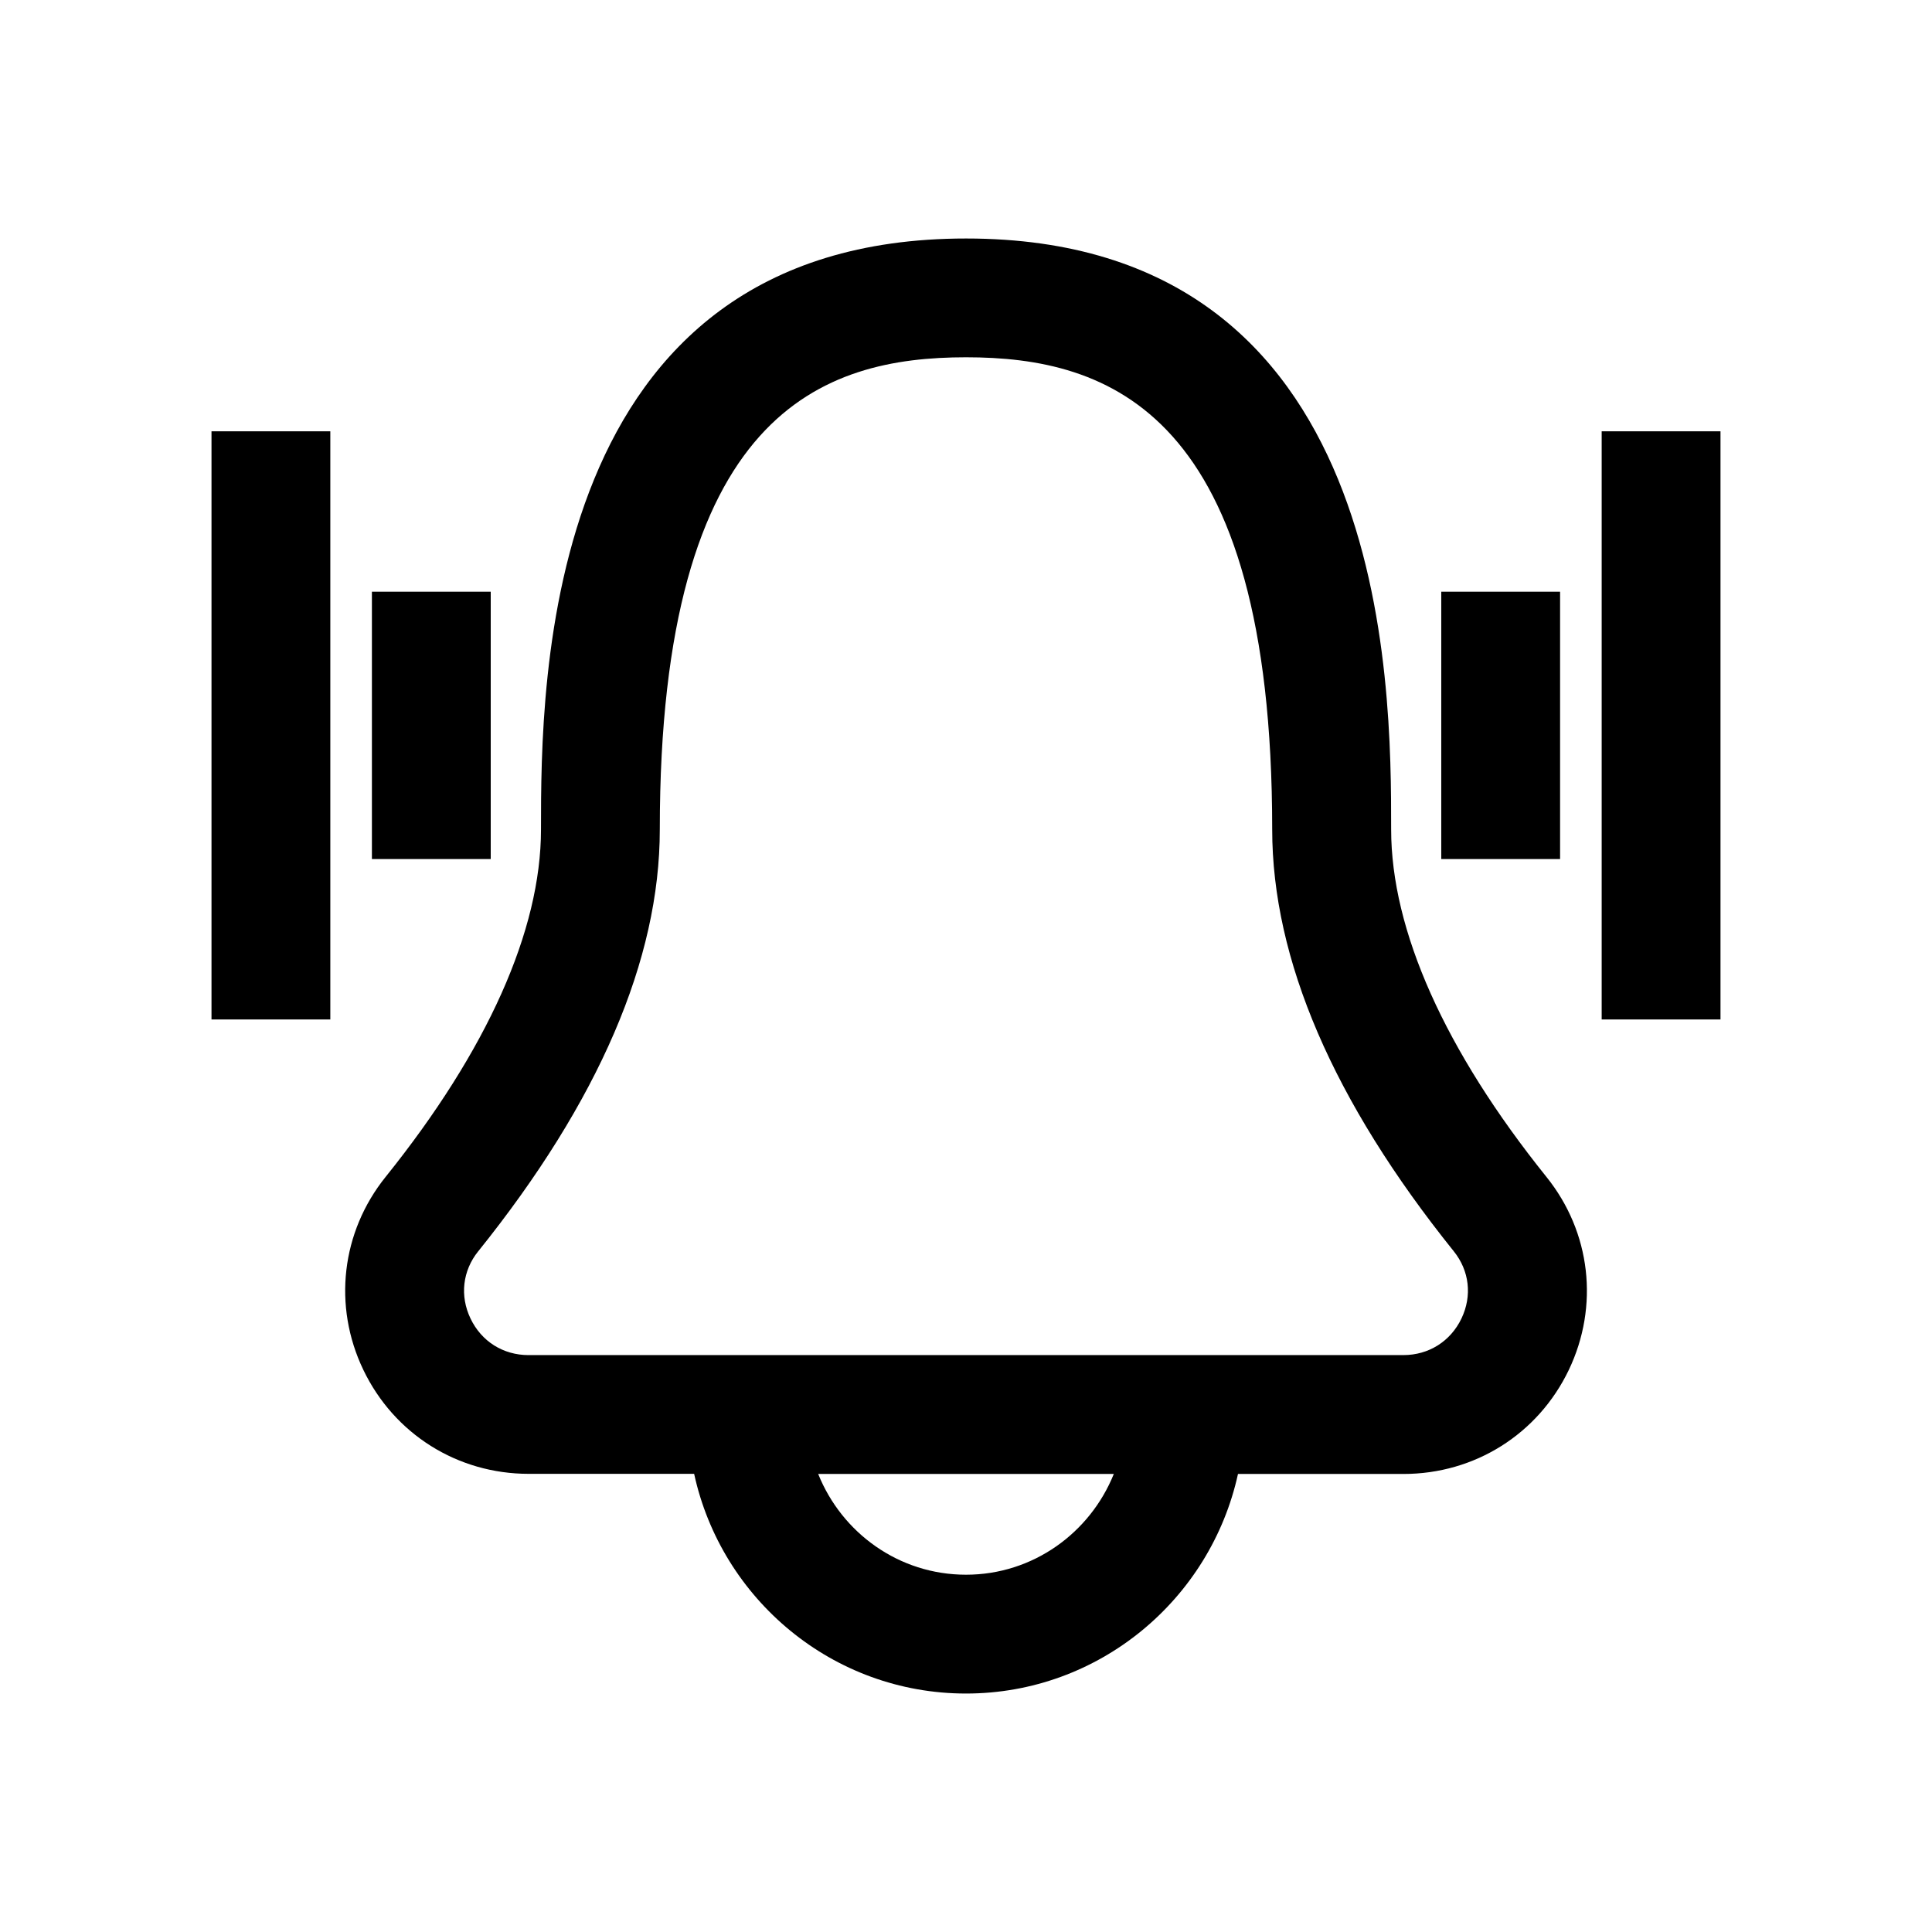
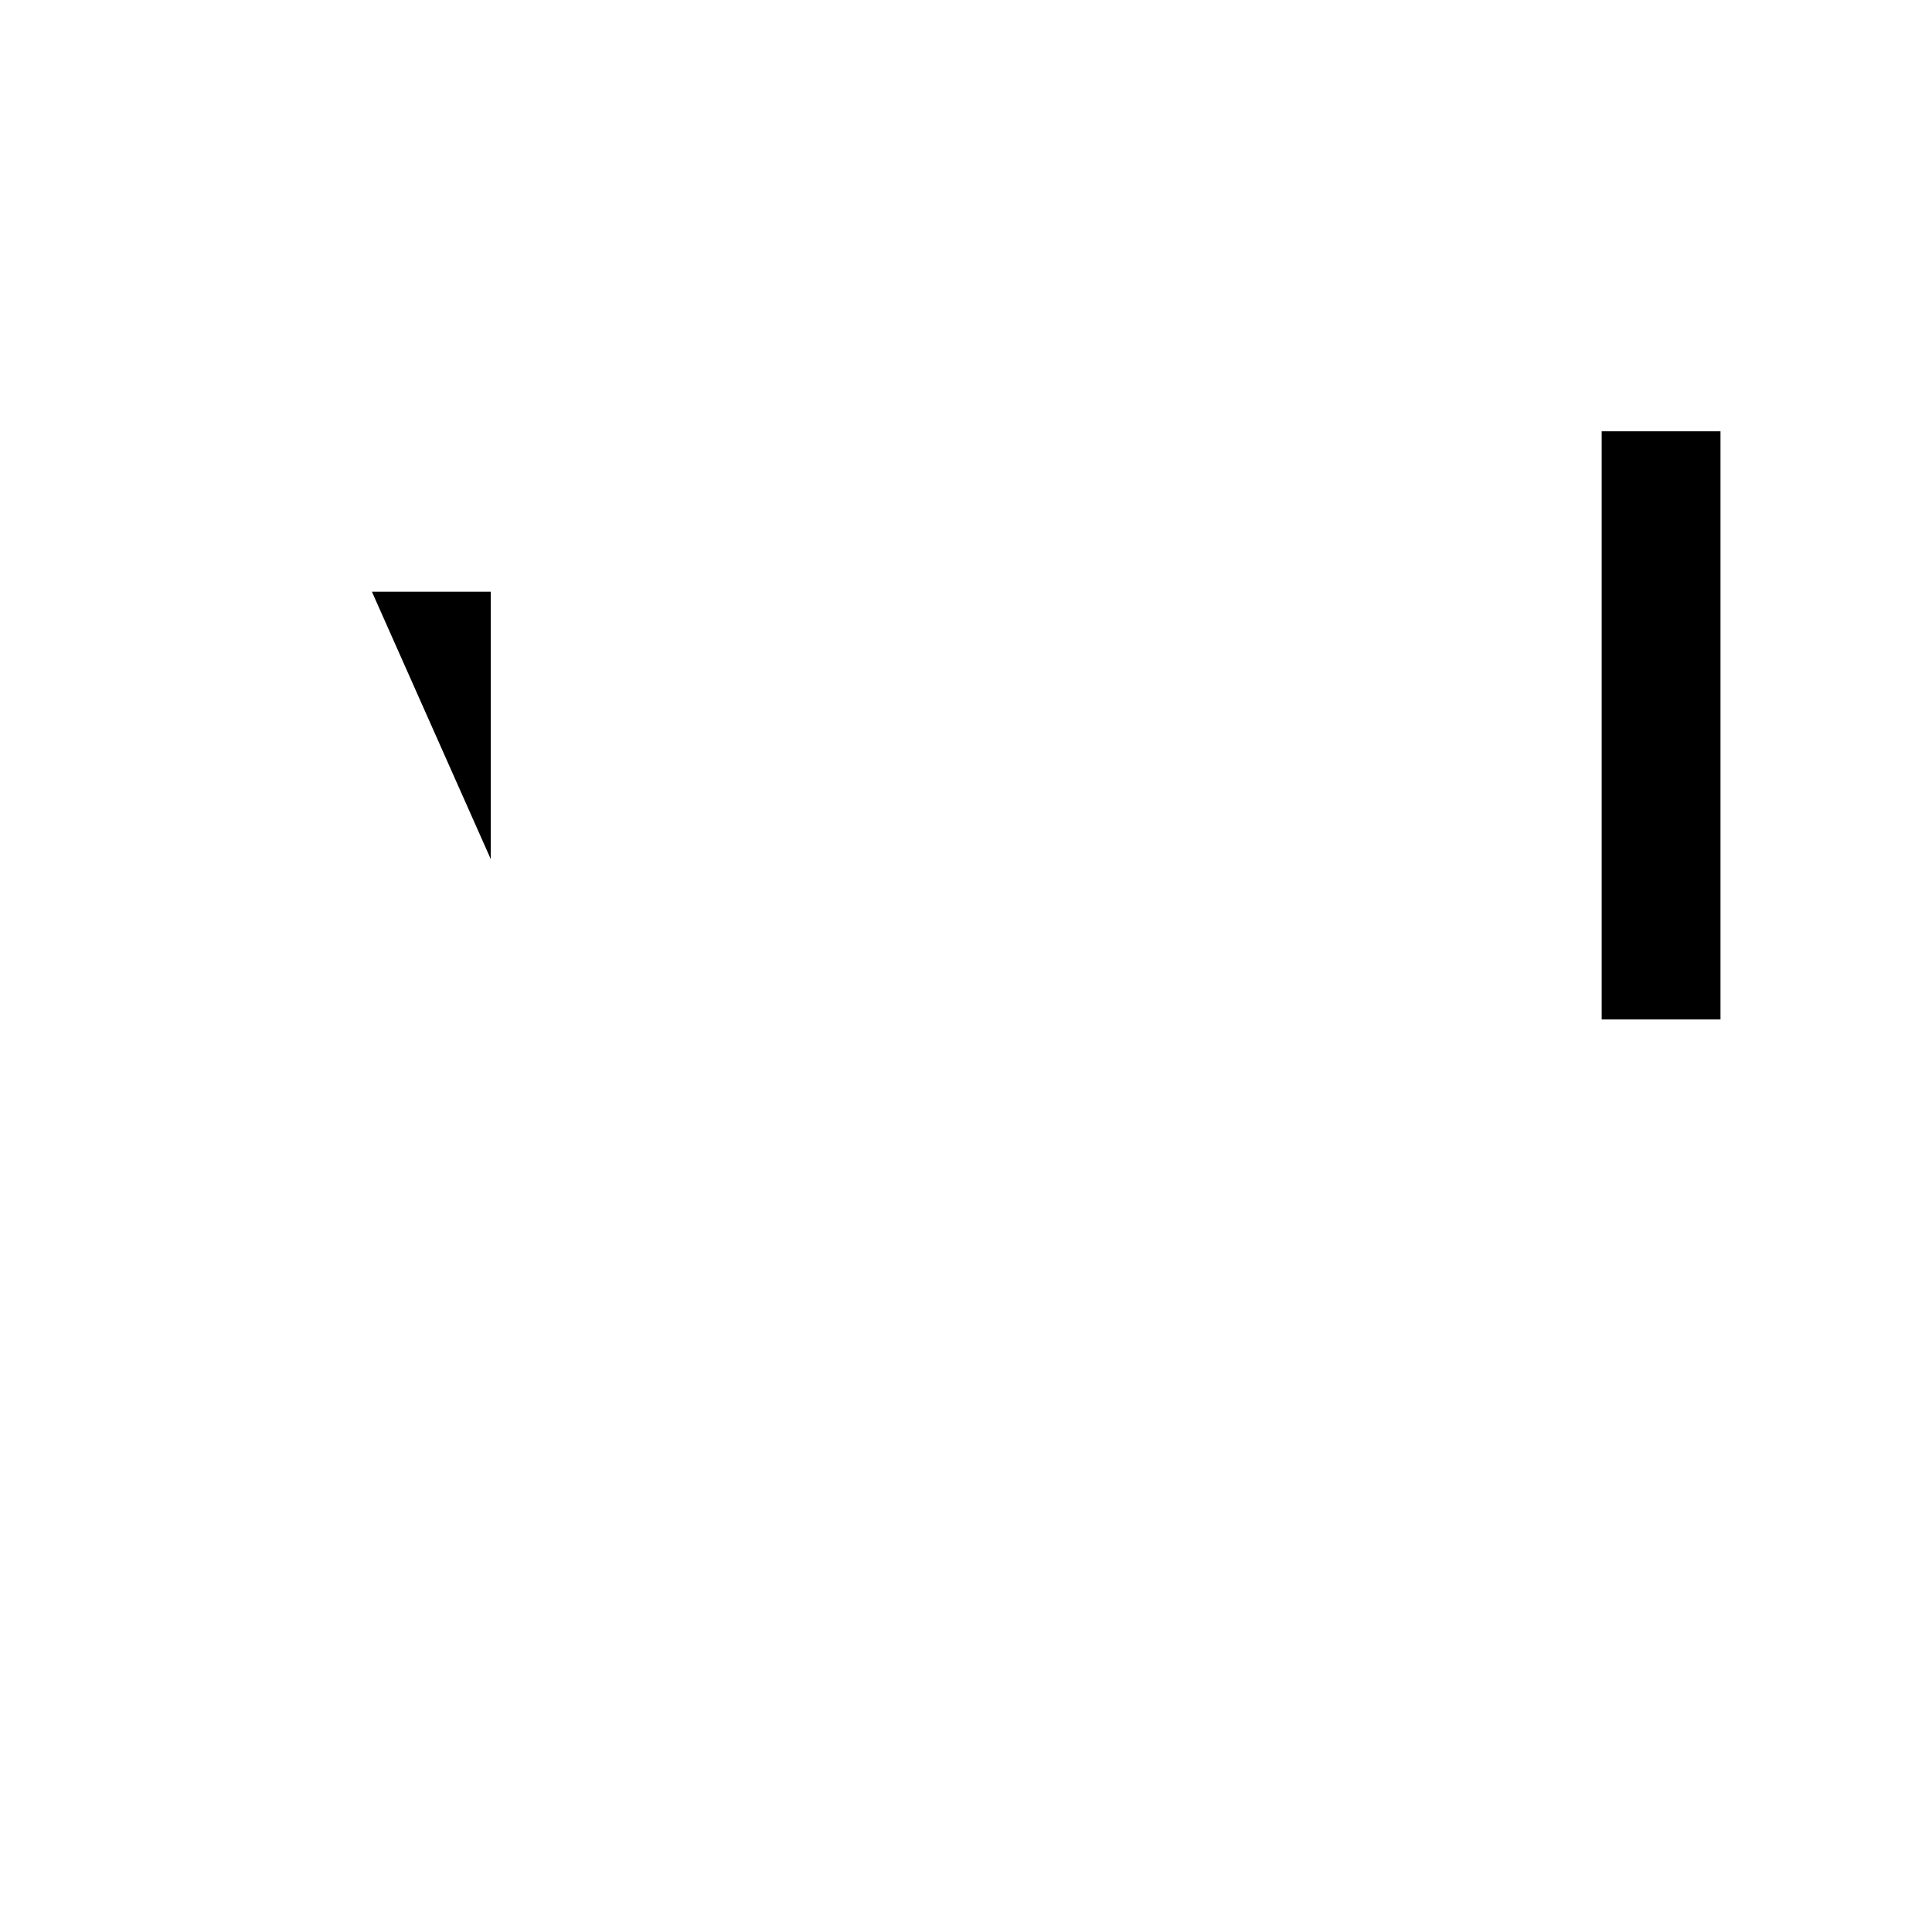
<svg xmlns="http://www.w3.org/2000/svg" fill="#000000" width="800px" height="800px" version="1.1" viewBox="144 144 512 512">
  <g>
-     <path d="m240.29 507.03c8.156 17.004 24.938 27.551 43.801 27.551h43.863c7.242 33.25 36.746 58.223 72.047 58.223 35.297 0 64.801-24.969 72.078-58.191h43.863c18.863 0 35.645-10.547 43.801-27.551 8.094-16.941 5.856-36.527-5.918-51.168-26.922-33.504-41.156-65.371-41.156-92.07 0-38.73 0-156.62-112.63-156.62-112.64-0.004-112.67 117.89-112.67 156.62 0 26.703-14.234 58.535-41.156 92.039-11.777 14.641-14.043 34.258-5.922 51.168zm159.71 54.285c-17.789 0-32.906-11.082-39.172-26.703h78.344c-6.269 15.586-21.383 26.703-39.172 26.703zm-129.26-85.711c31.93-39.738 48.113-77.336 48.113-111.78 0.004-110.9 43.359-125.14 81.148-125.14 37.785 0 81.145 14.234 81.145 125.13 0 34.449 16.184 72.043 48.113 111.78 4.156 5.164 4.914 11.809 2.047 17.82-2.898 6.047-8.66 9.699-15.398 9.699l-231.82 0.004c-6.738 0-12.5-3.621-15.398-9.699-2.863-5.981-2.109-12.656 2.047-17.82z" />
    <path d="m568.46 258.3h31.488v155.87h-31.488z" />
-     <path d="m525.95 300.81h31.488v70.848h-31.488z" />
-     <path d="m200.05 258.3h31.488v155.87h-31.488z" />
-     <path d="m242.56 300.81h31.488v70.848h-31.488z" />
+     <path d="m242.56 300.81h31.488v70.848z" />
  </g>
</svg>